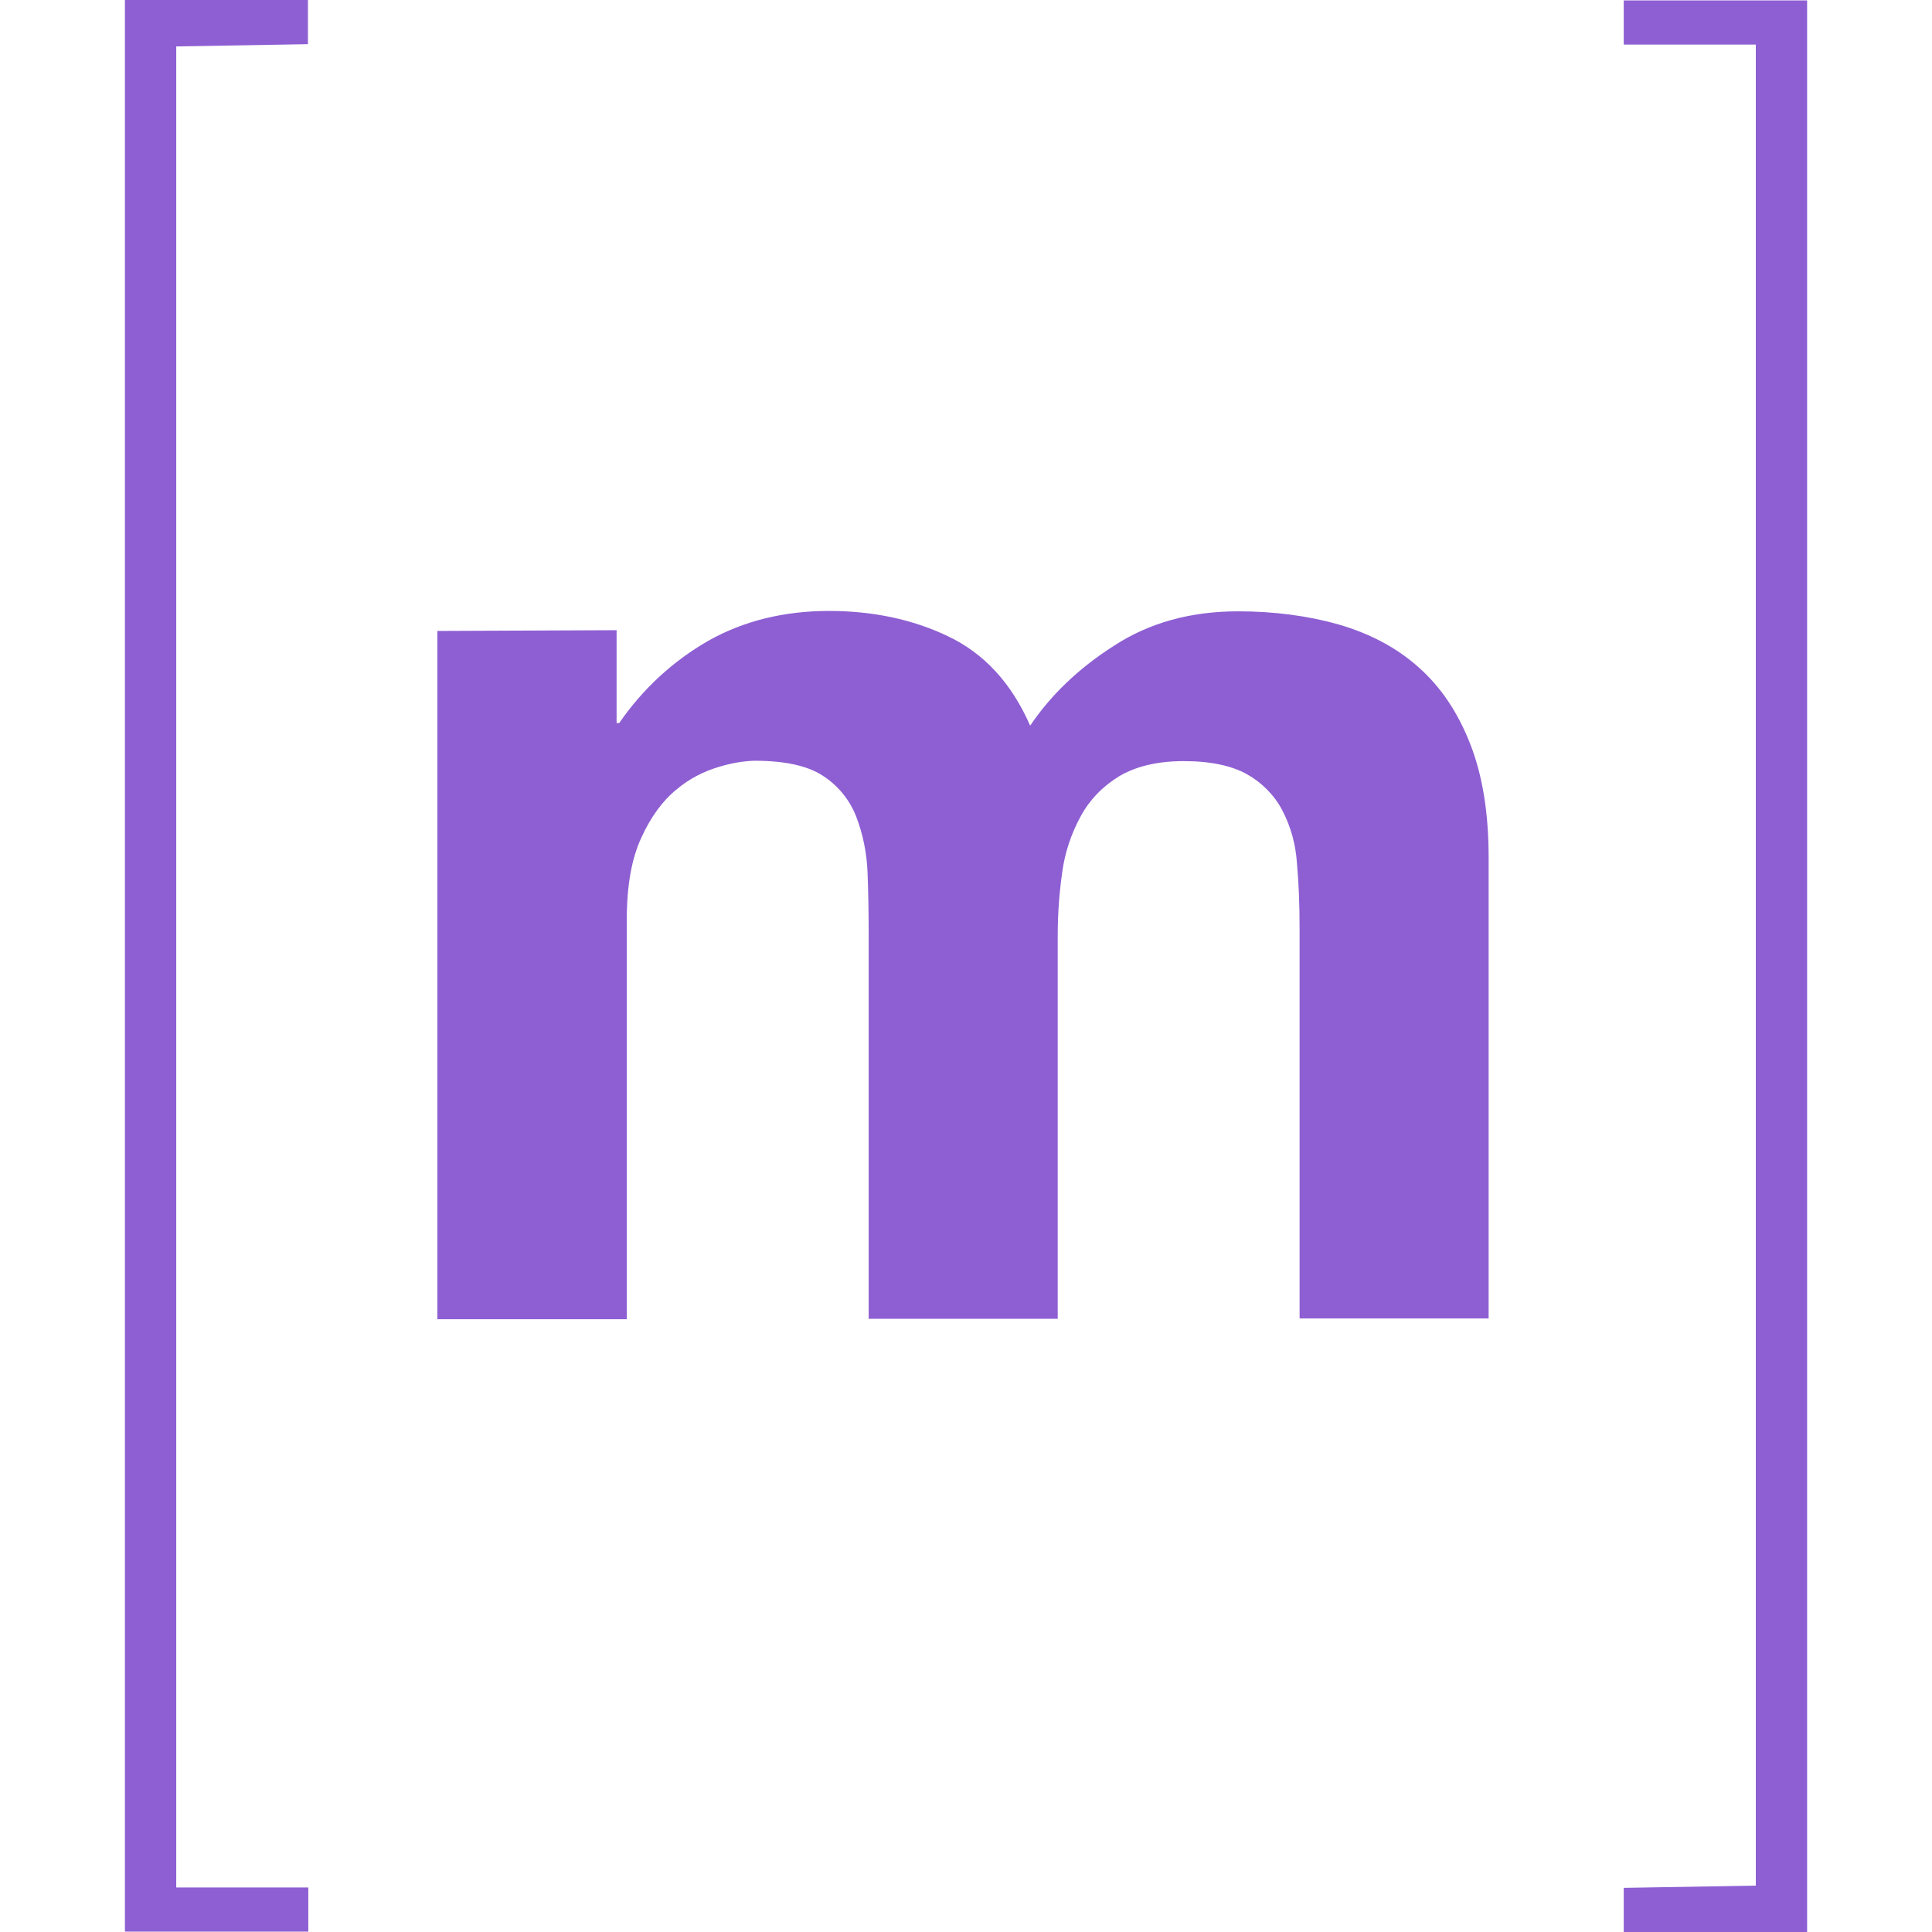
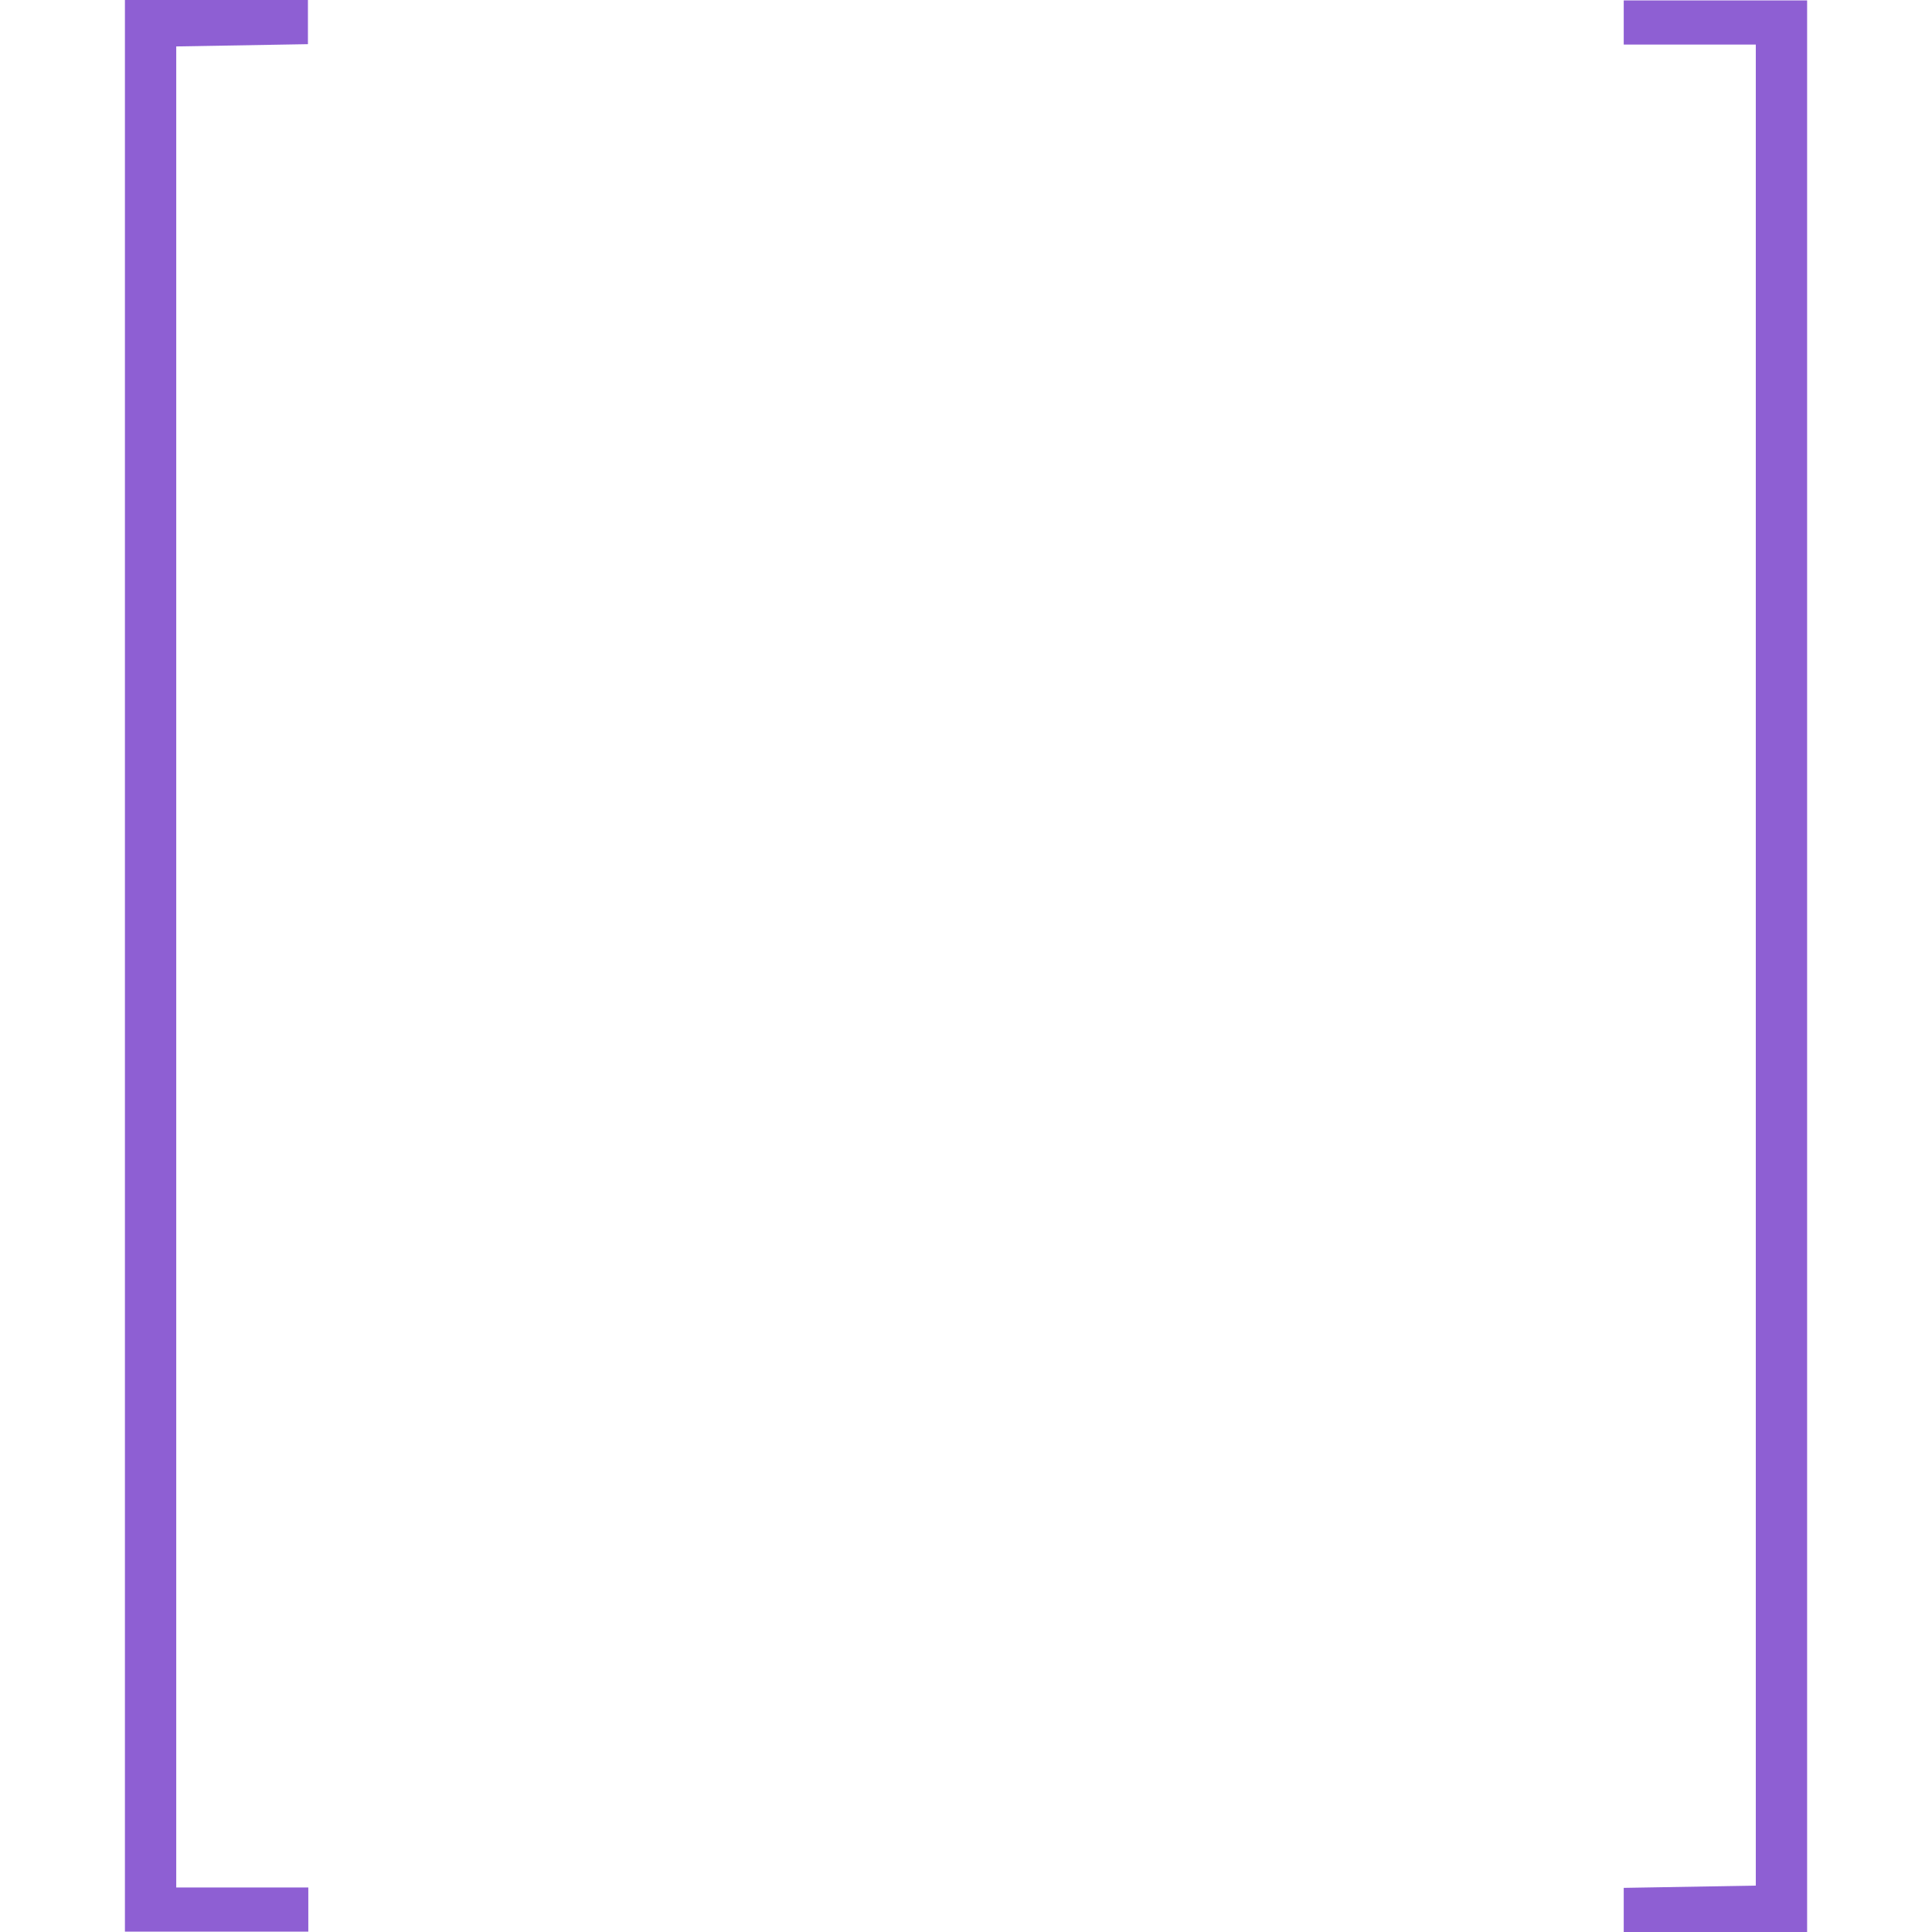
<svg xmlns="http://www.w3.org/2000/svg" xmlns:ns1="http://sodipodi.sourceforge.net/DTD/sodipodi-0.dtd" xmlns:ns2="http://www.inkscape.org/namespaces/inkscape" version="1.1" id="Layer_1" x="0px" y="0px" viewBox="0 0 512 512" style="enable-background:new 0 0 512 512;" xml:space="preserve" ns1:docname="matrix.svg" ns2:version="1.4 (e7c3feb100, 2024-10-09)">
  <defs id="defs3" />
  <ns1:namedview id="namedview3" pagecolor="#505050" bordercolor="#ffffff" borderopacity="1" ns2:showpageshadow="0" ns2:pageopacity="0" ns2:pagecheckerboard="1" ns2:deskcolor="#505050" ns2:zoom="1.1953125" ns2:cx="256" ns2:cy="256" ns2:window-width="1600" ns2:window-height="863" ns2:window-x="0" ns2:window-y="0" ns2:window-maximized="1" ns2:current-layer="Layer_1" />
  <g transform="translate(-.095 .005)" id="g3" style="fill:#8e5fd3;fill-opacity:1">
    <path class="st0" d="M465.4,499.7V11.8h-35V0.1H479V512h-48.6v-11.7L465.4,499.7z" id="path1" style="fill:#8e5fd3;fill-opacity:1" />
-     <path class="st0" d="M163.5,167v24.6h0.7c6.2-9,14.3-16.5,23.8-21.9c9.3-5.2,20-7.8,31.8-7.8c11.5,0,22.1,2.2,31.5,6.7   c9.5,4.5,16.8,12.3,21.8,23.7c5.4-8,12.7-15.1,22.1-21.1c9.3-6.1,20.3-9.2,33-9.2c9.6,0,18.6,1.2,26.7,3.5   c8.2,2.4,15.3,6.1,21.1,11.3c5.9,5.2,10.4,11.9,13.7,20.3c3.3,8.4,4.9,18.4,4.9,30.2v122.1h-50.1V246.1c0-6.1-0.2-11.9-0.7-17.3   c-0.3-4.9-1.6-9.7-3.9-14.1c-2.1-4-5.4-7.3-9.3-9.5c-4.1-2.3-9.7-3.5-16.8-3.5c-7,0-12.7,1.4-17.1,4c-4.4,2.7-7.8,6.2-10.2,10.6   c-2.5,4.6-4.2,9.6-4.9,14.8c-0.8,5.6-1.2,11.2-1.2,16.8v101.6h-50.1V247.1c0-5.4-0.1-10.8-0.3-16c-0.2-5-1.2-10-3-14.7   c-1.7-4.4-4.8-8.2-8.8-10.8c-4.1-2.7-10.2-4-18.2-4c-3.2,0.1-6.3,0.7-9.3,1.6c-4.1,1.2-8,3.2-11.3,6c-3.6,2.9-6.8,7.2-9.3,12.7   c-2.6,5.5-3.9,12.8-3.9,21.8v105.9H116V167.2L163.5,167z" id="path2" style="fill:#8e5fd3;fill-opacity:1" />
    <path class="st0" d="M46.8,12.3v487.9h35v11.7H33.2V0h48.5v11.7L46.8,12.3z" id="path3" style="fill:#8e5fd3;fill-opacity:1" />
  </g>
</svg>